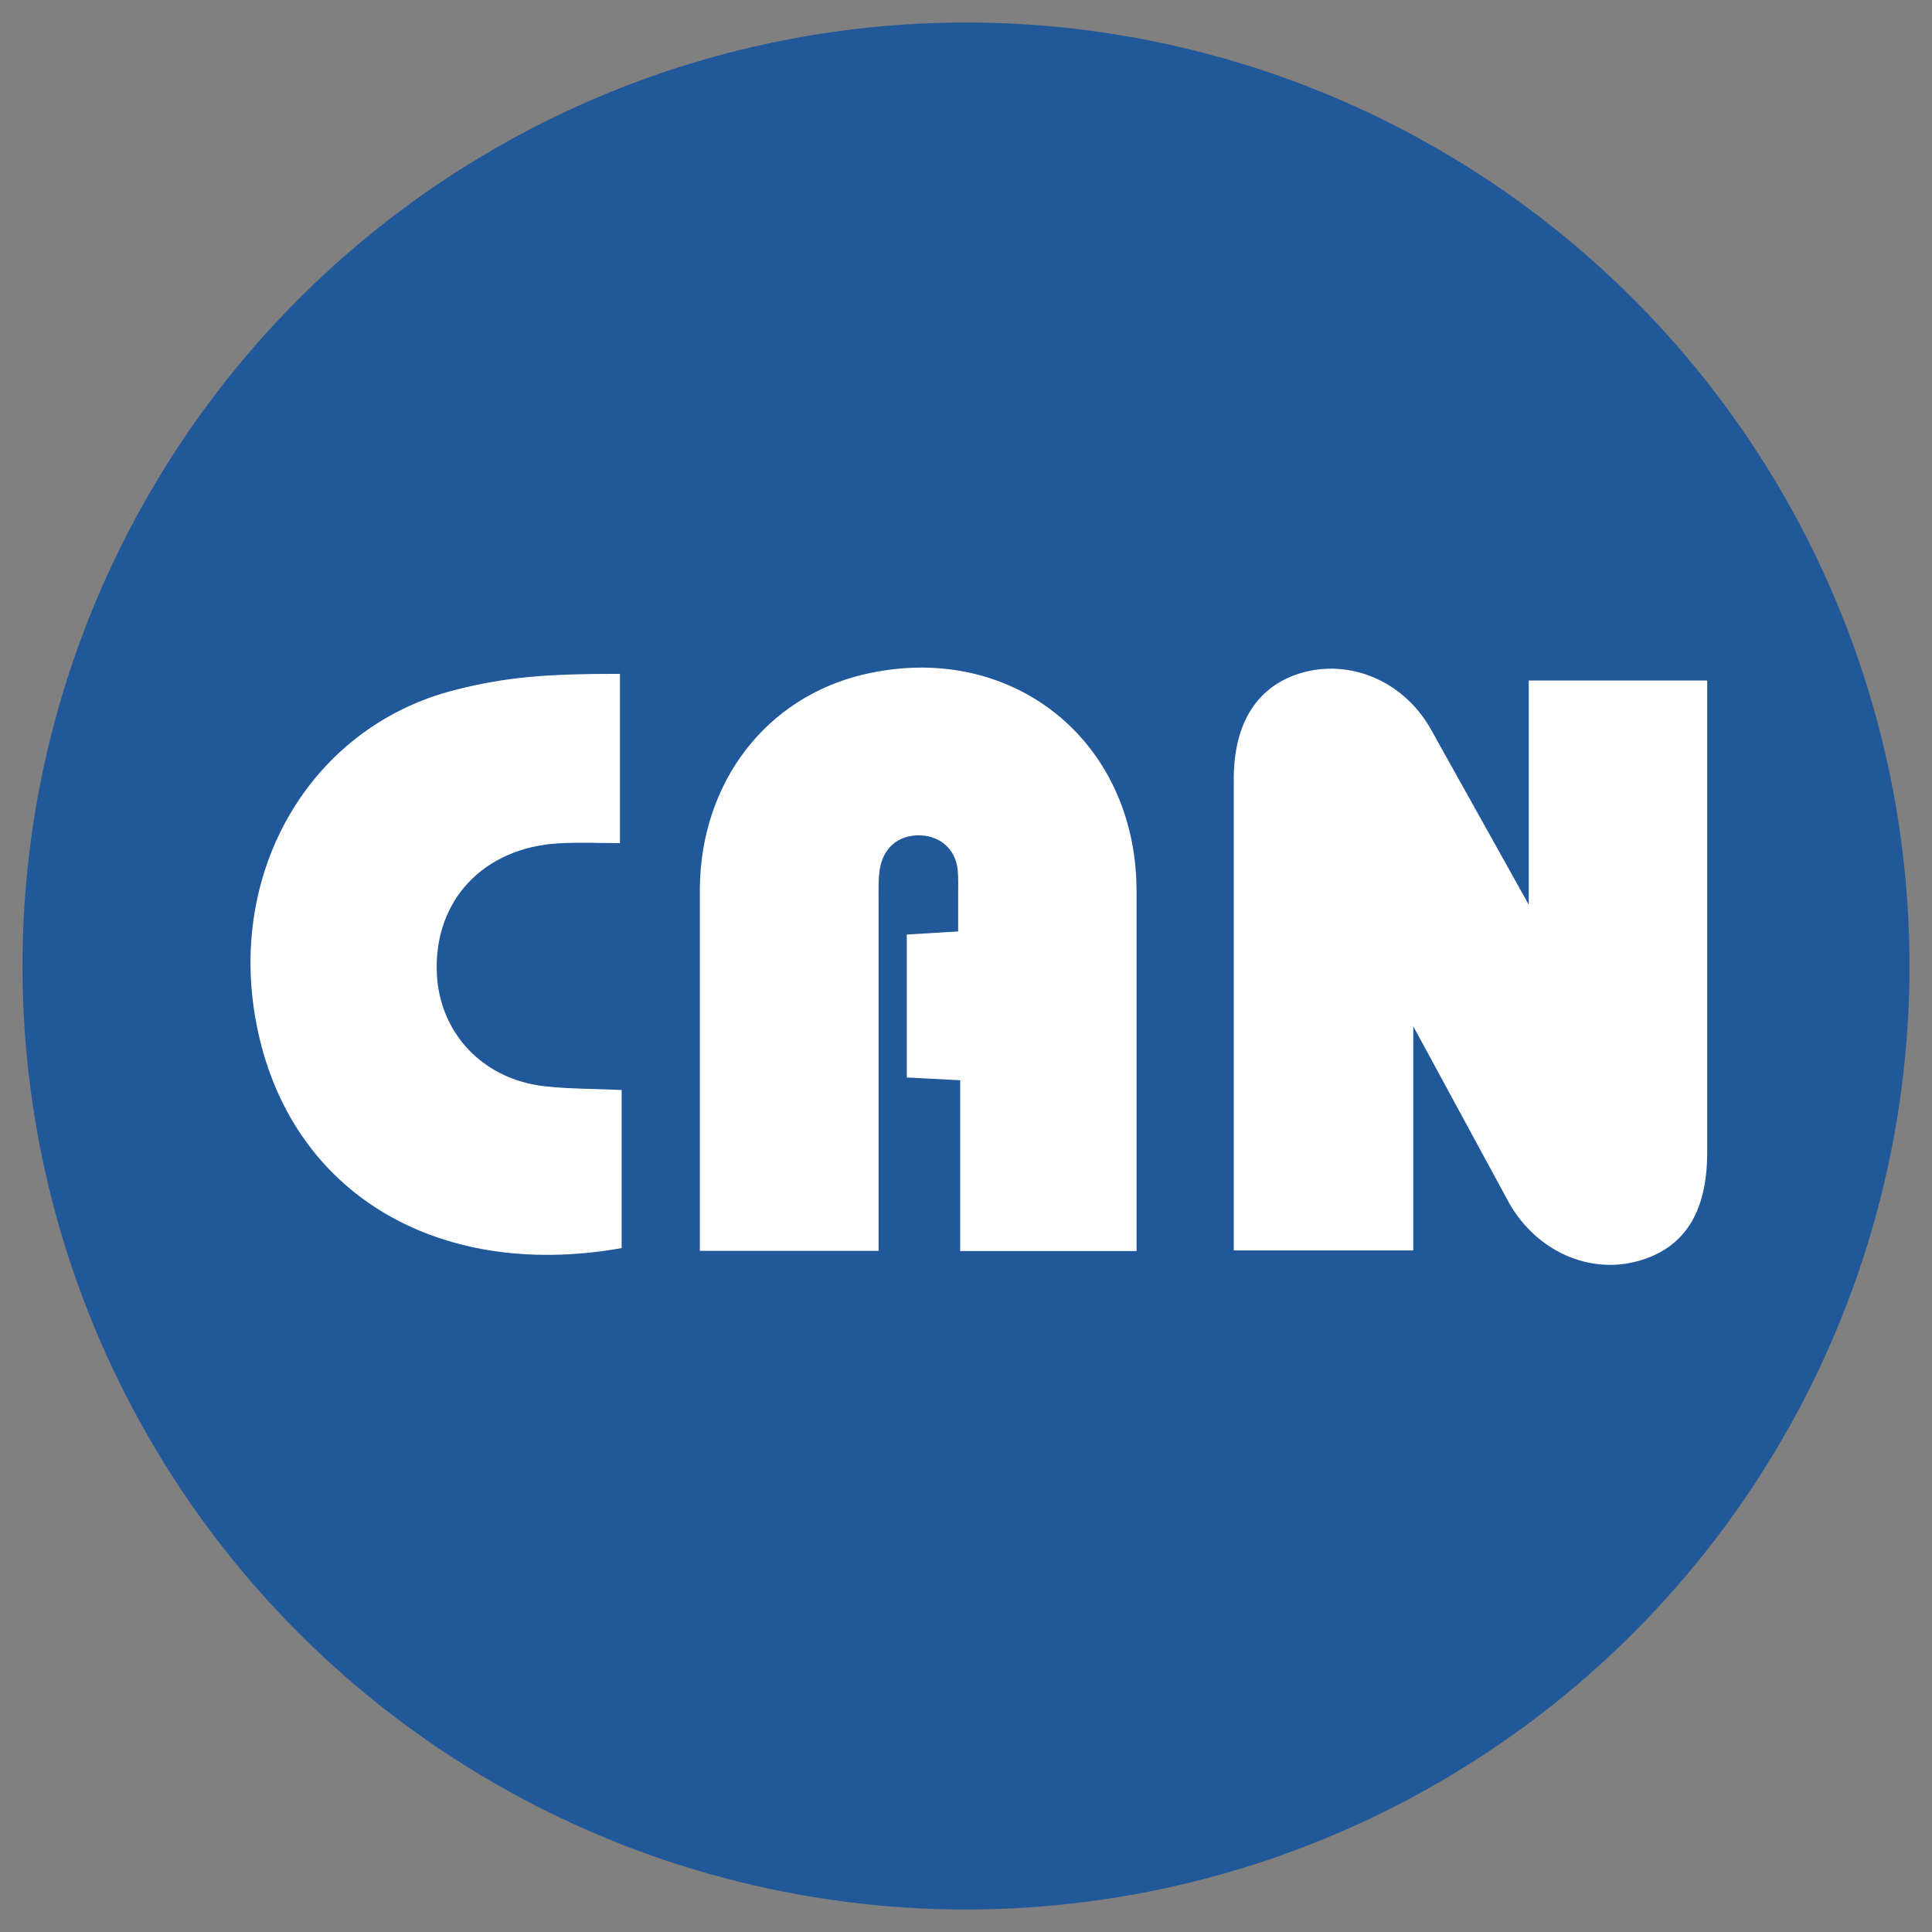
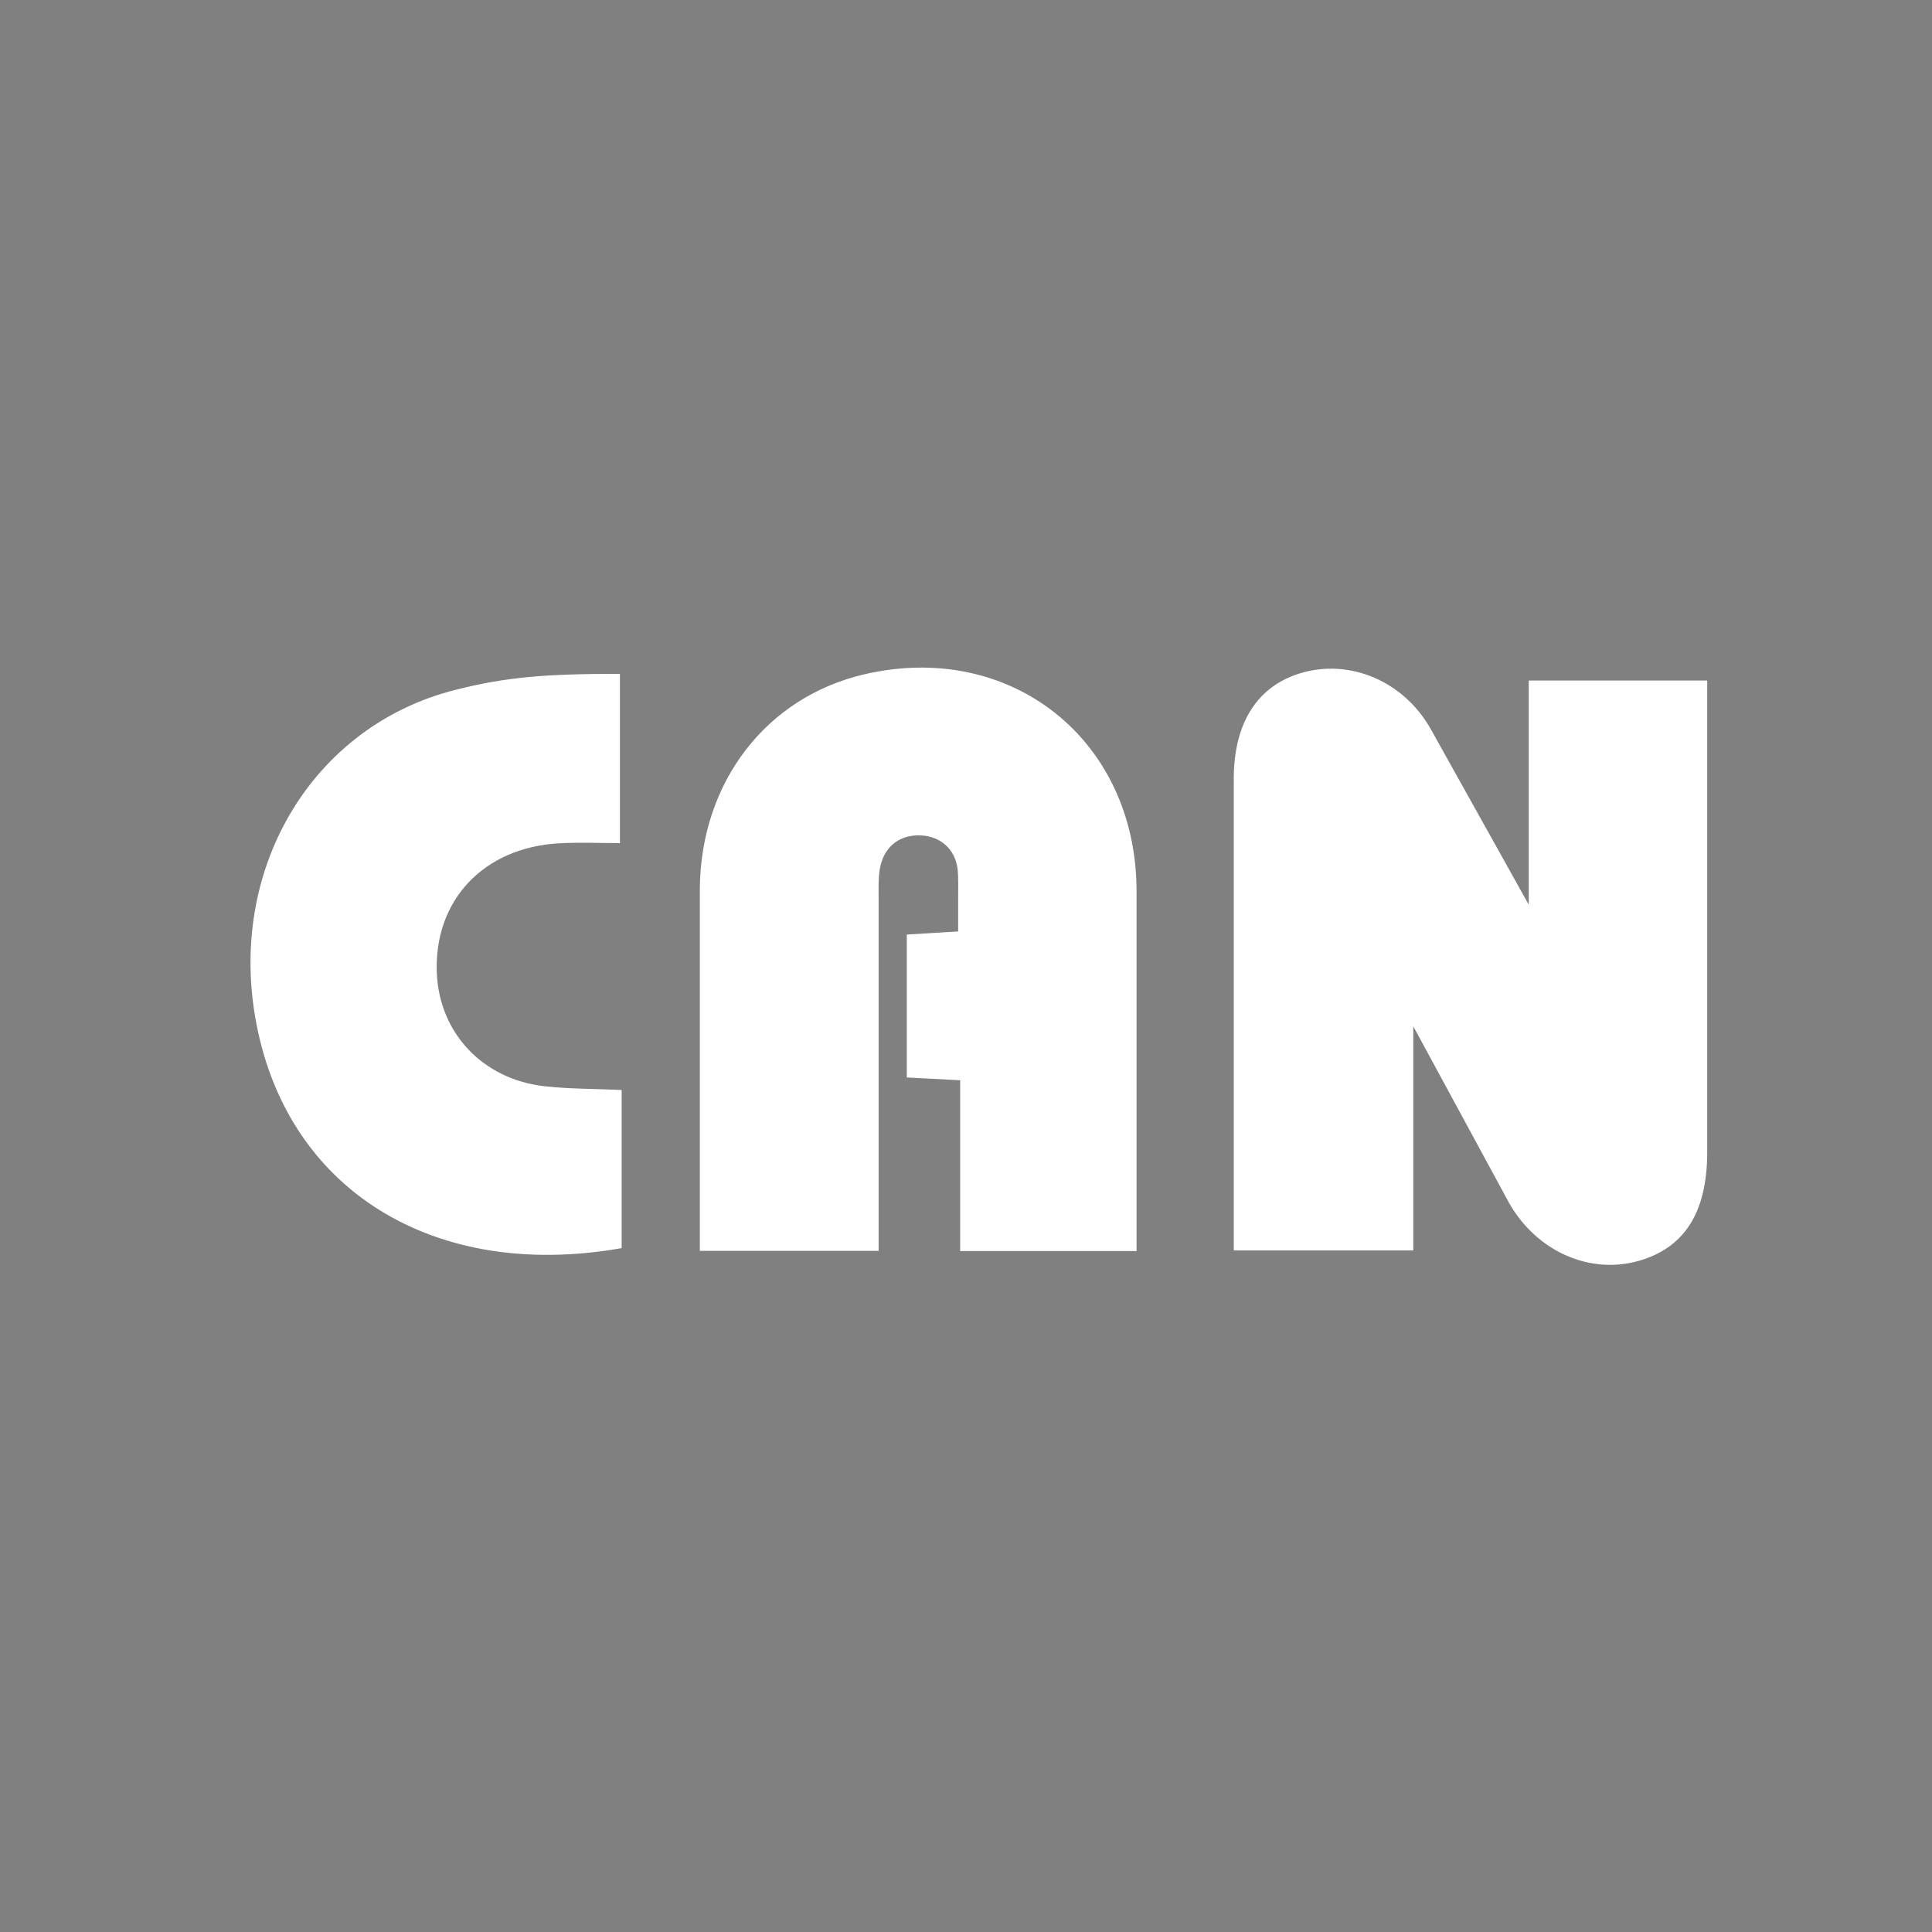
<svg xmlns="http://www.w3.org/2000/svg" width="294" height="294" xml:space="preserve">
  <rect width="100%" height="100%" fill="#808080" stroke="none" />
-   <circle fill="#215899" cx="147" cy="147" r="143.576" />
  <path d="M232.636 137.67v-34.11h27.157v71.772c-.006 9.224-3.509 14.662-10.625 16.592-7.356 1.995-15.295-1.508-19.484-8.793l-14.619-26.956v34.112h-27.318v-71.37c-.098-9.408 4.001-14.591 10.082-16.455 7.531-2.309 15.854 1.167 19.975 8.626L232.636 137.67zM172.954 190.379h-26.839v-25.992l-8.124-.426v-21.75l7.814-.469v-4.963c-.003-1.54.049-3.199-.062-4.34-.331-3.393-2.889-5.39-6.118-5.32-3.031.065-5.225 1.953-5.748 5.175-.237 1.466-.175 2.988-.176 4.485v53.571h-27.206v-55.113c.143-16.273 10.151-29.145 24.989-32.614 22.272-5.208 41.339 9.873 41.47 32.767V190.379zM94.598 165.866v24.064c-28.61 5.07-51.375-8.92-55.8-35.369-3.848-23.001 9.031-44.113 30.391-49.552 7.923-2.018 14-2.468 25.149-2.468V128.3c-3.004 0-6.11-.141-9.201.025-11.547.62-19.127 8.69-18.665 19.747.38 9.101 6.968 16.154 16.352 17.221C86.591 165.721 90.411 165.678 94.598 165.866z" fill-rule="evenodd" clip-rule="evenodd" fill="#FFF" />
</svg>